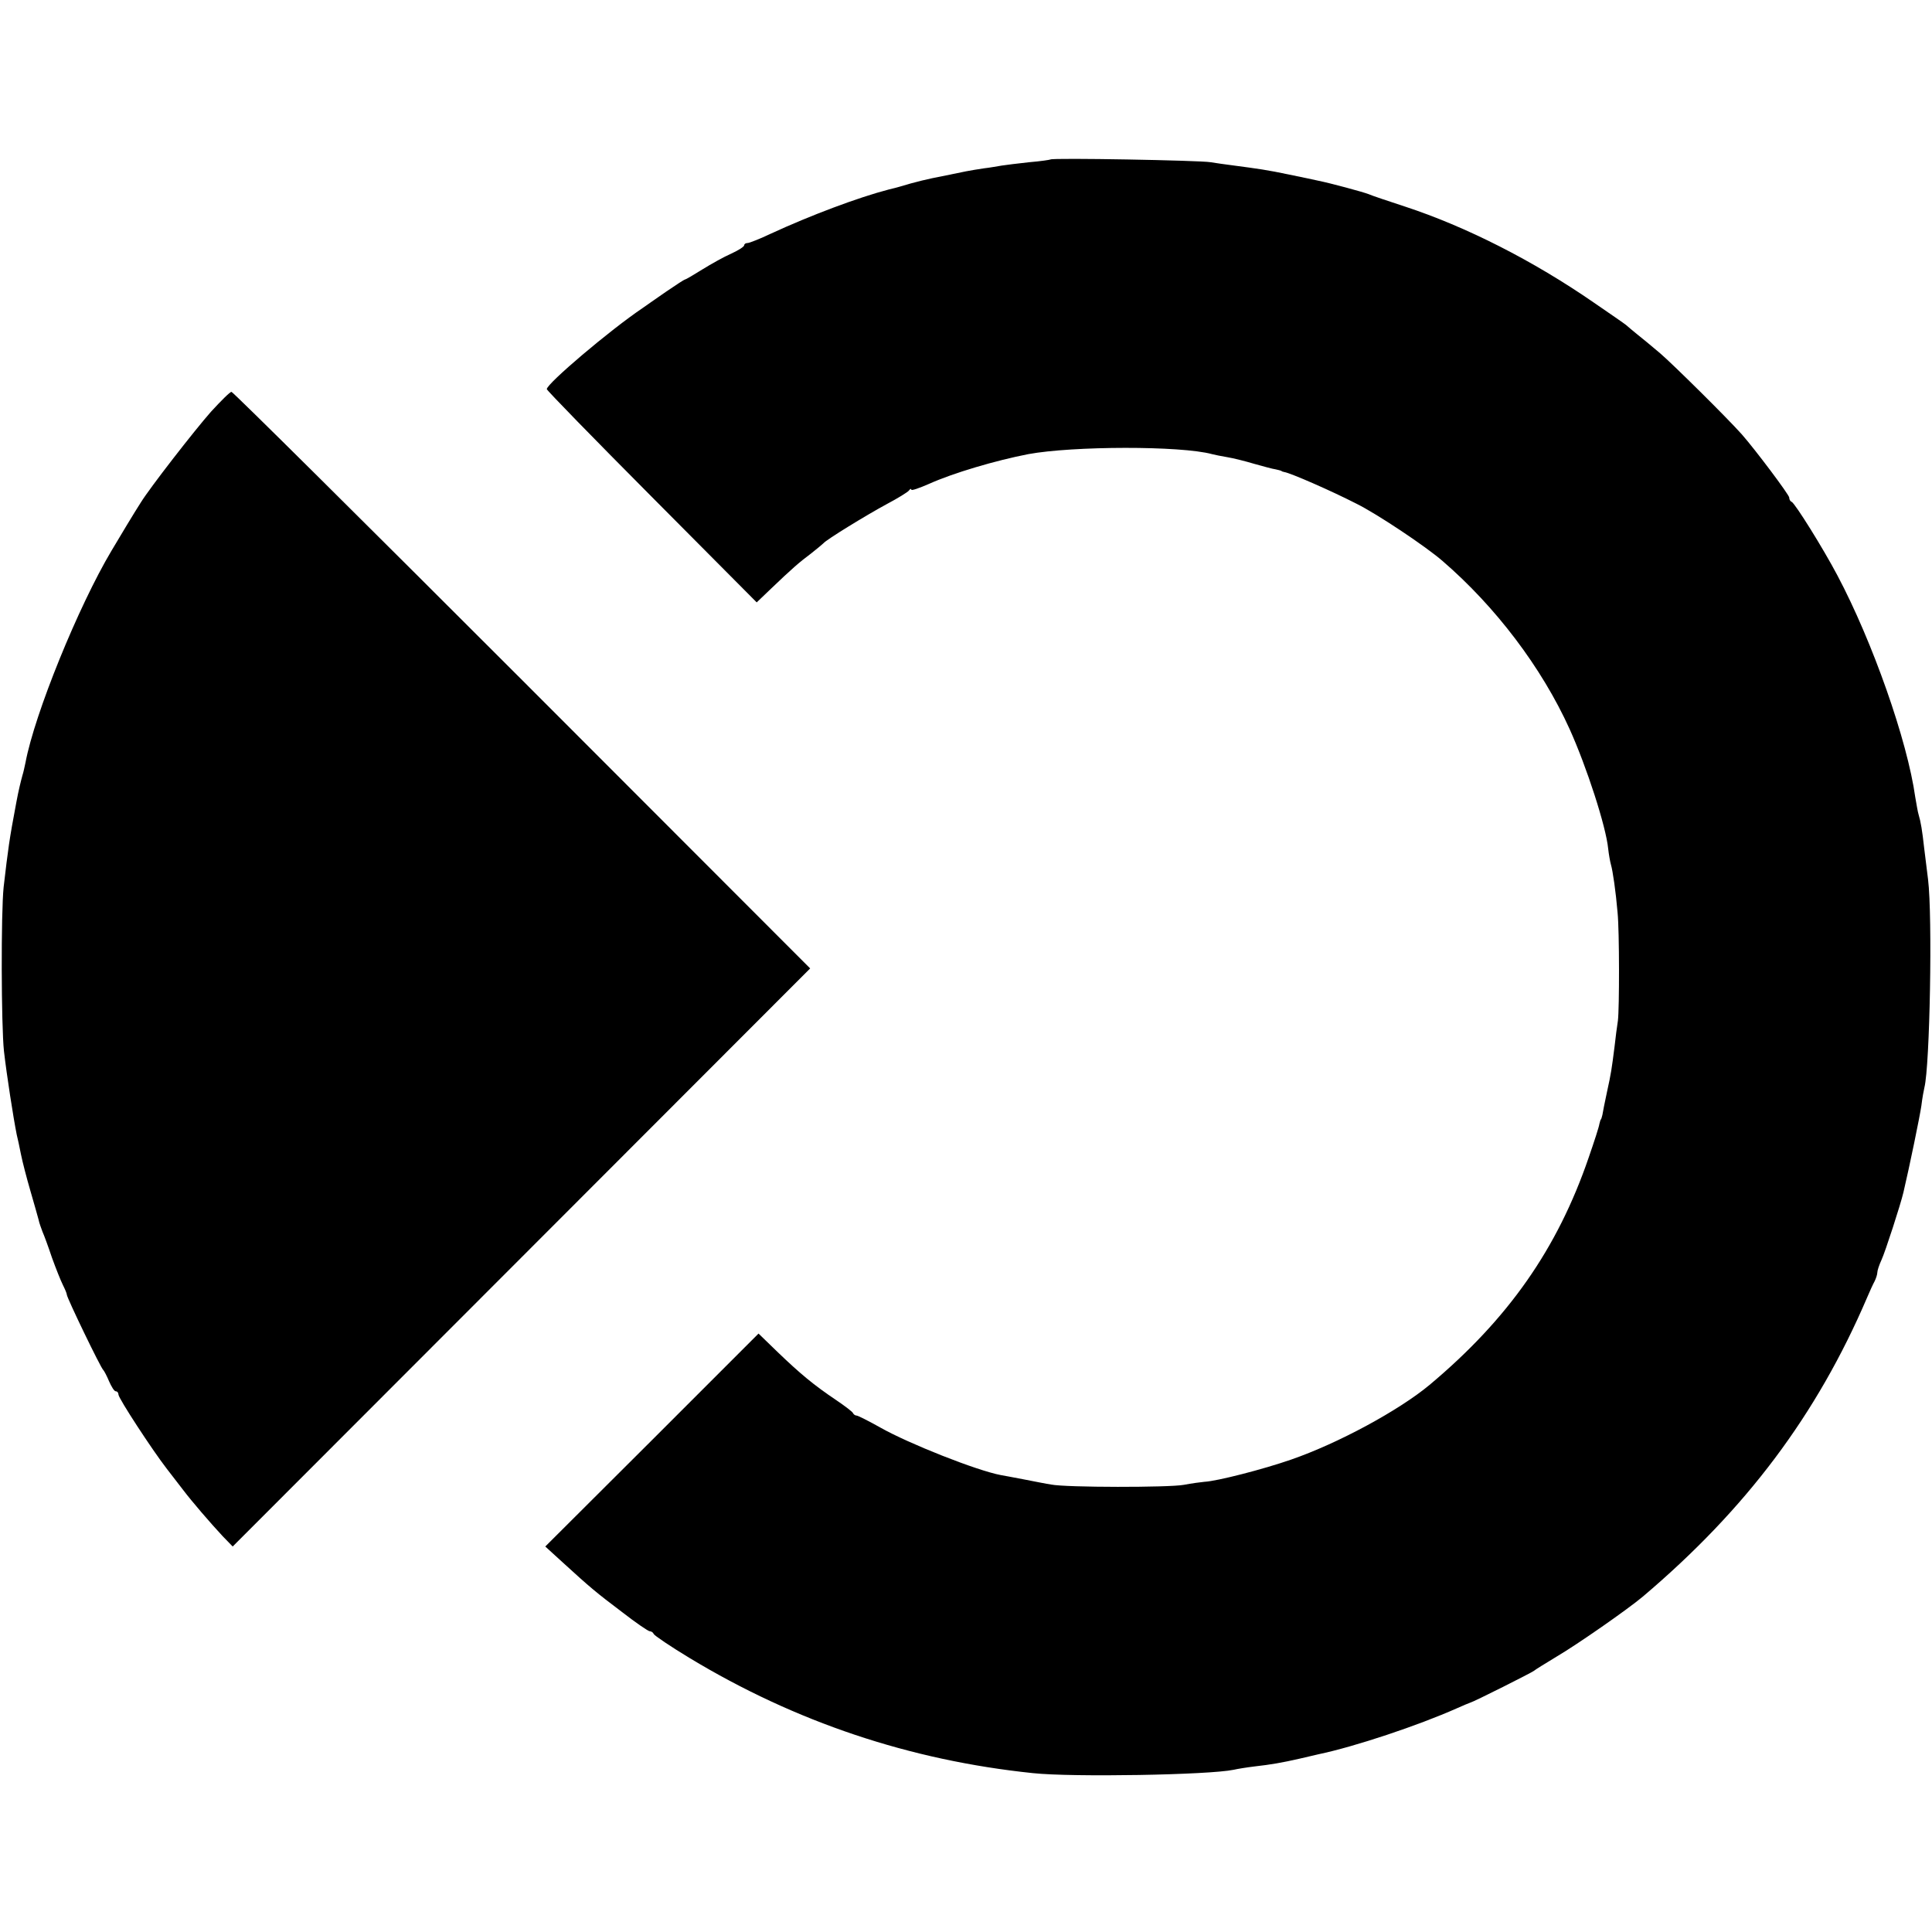
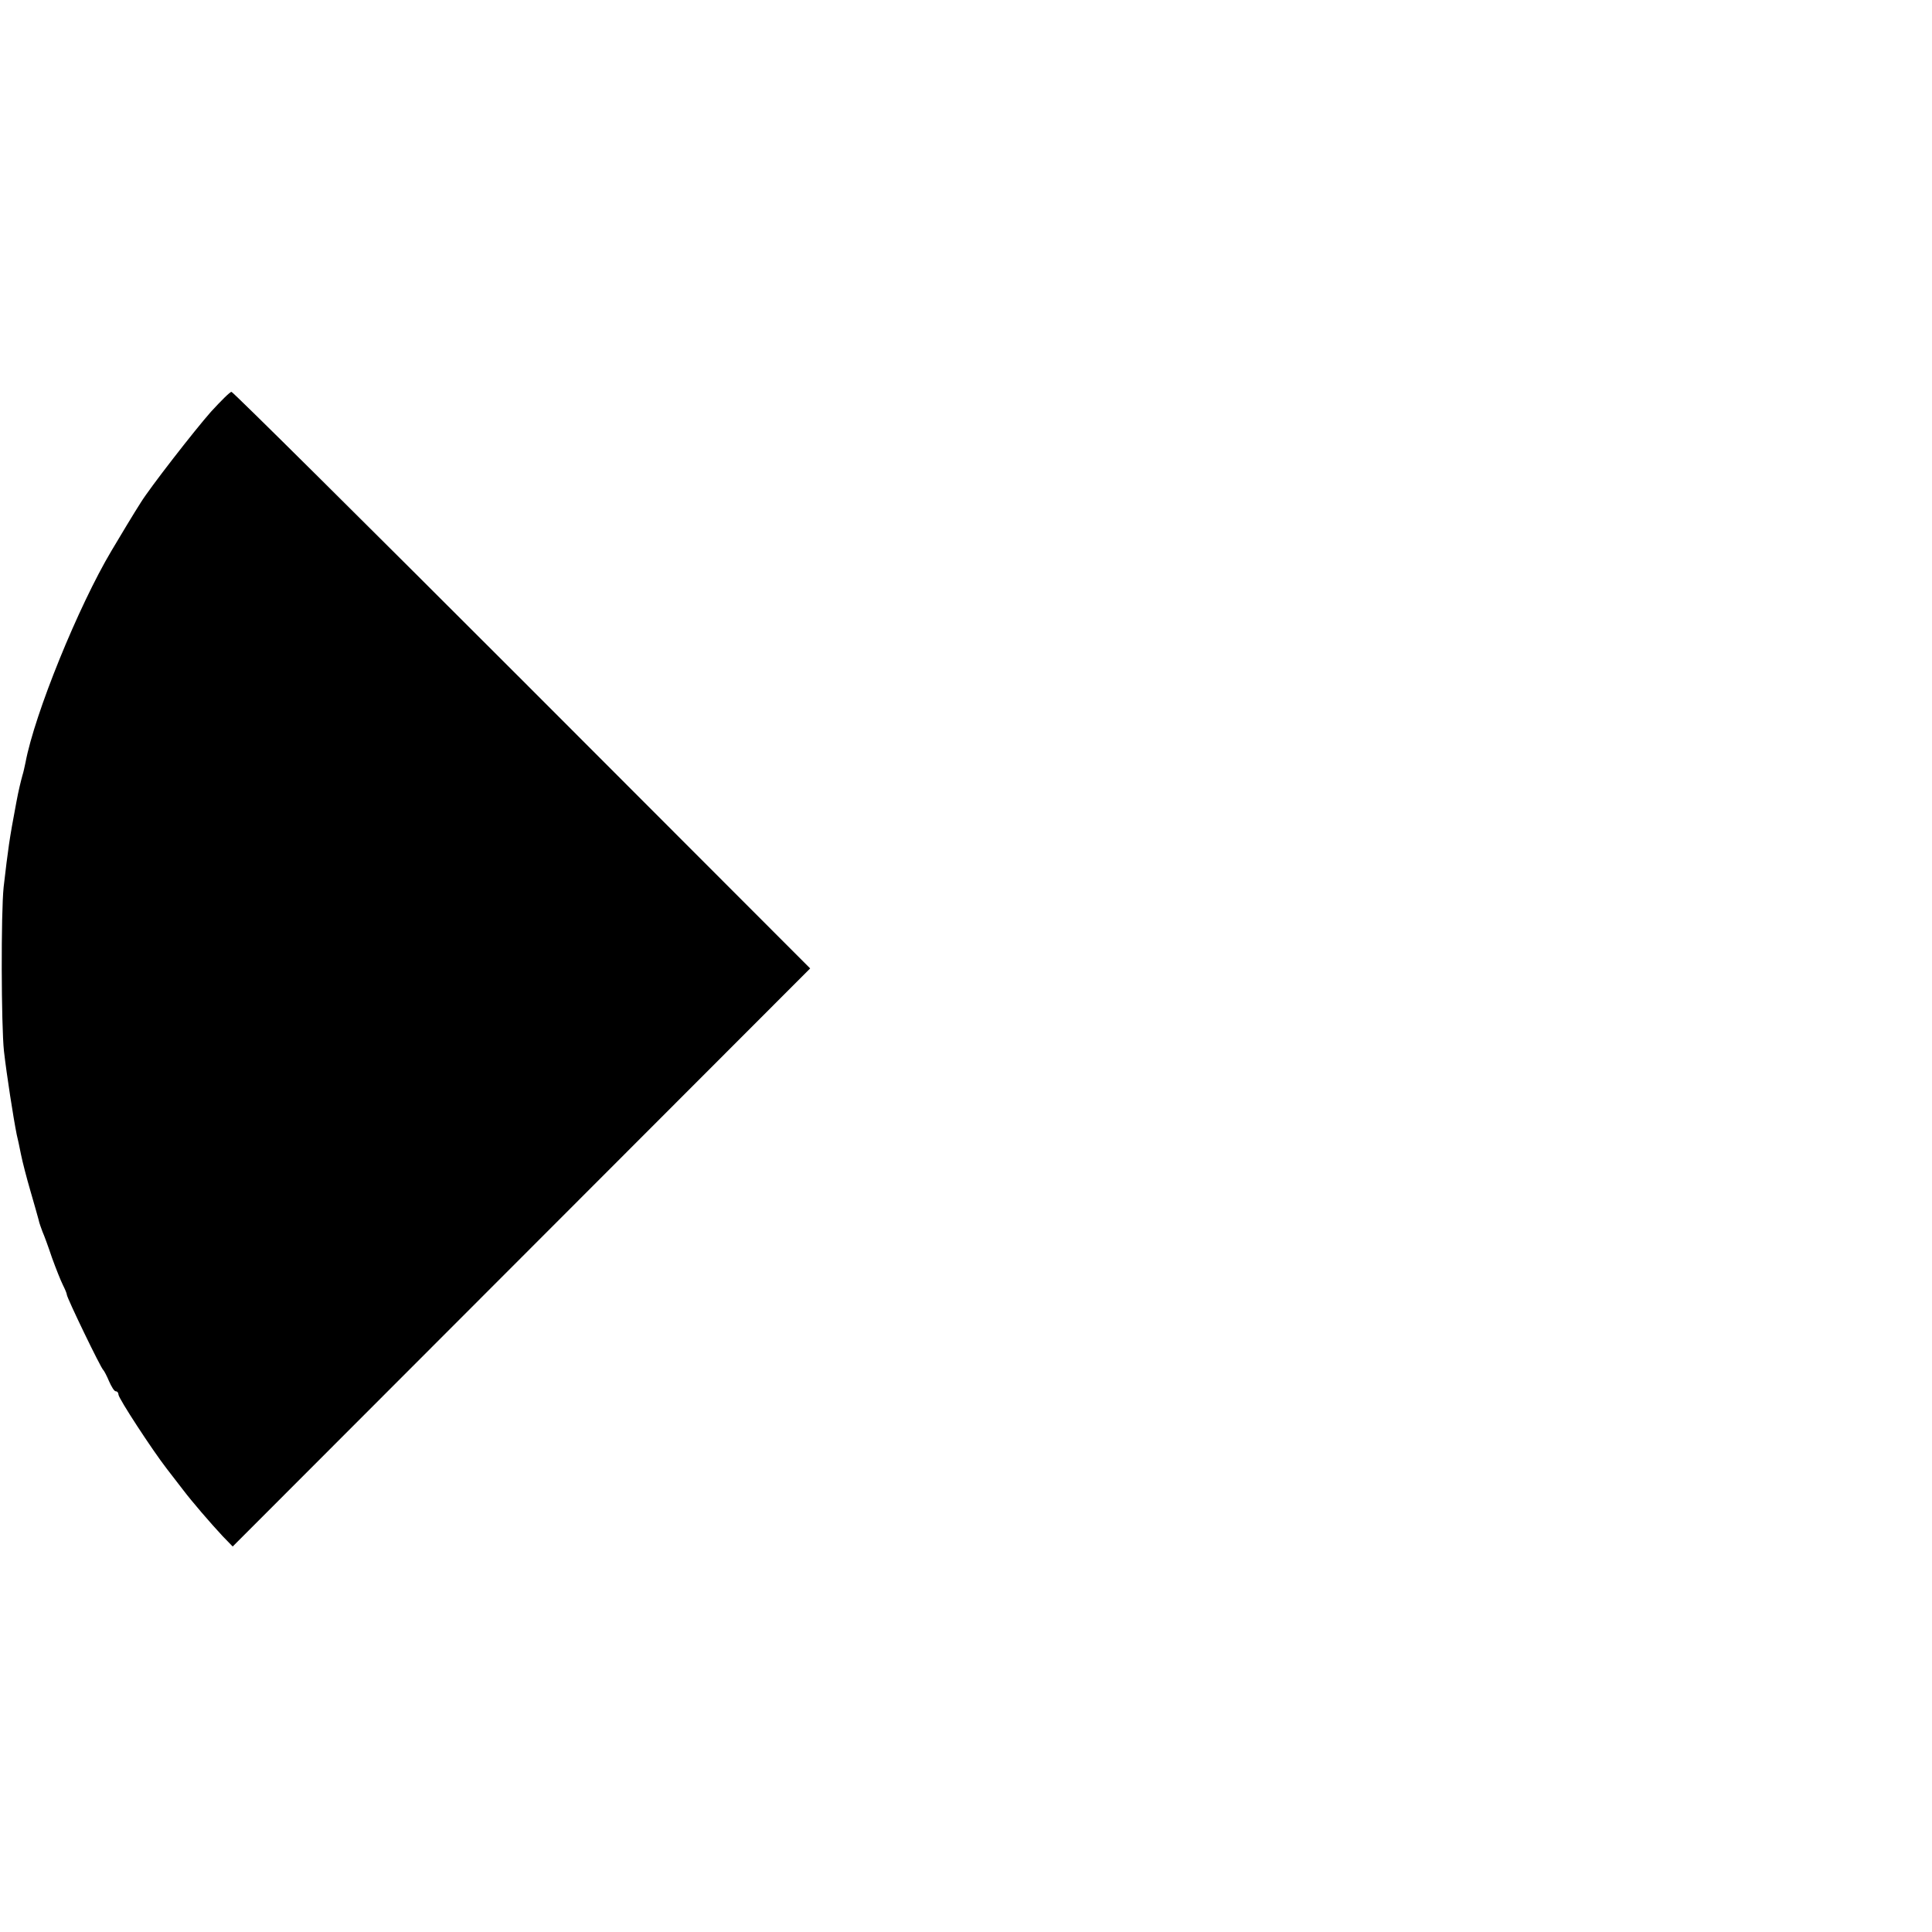
<svg xmlns="http://www.w3.org/2000/svg" version="1.0" width="636pt" height="636pt" viewBox="0 0 636 636" preserveAspectRatio="xMidYMid meet">
  <g transform="translate(0,636) scale(0.1,-0.1)" fill="#000000" stroke="none">
-     <path d="M3458 5835 c-1 -1 -33 -6 -70 -9 -37 -4 -77 -9 -90 -11 -13 -2 -39 -7 -58 -9 -19 -3 -46 -7 -60 -10 -14 -3 -49 -10 -78 -16 -43 -8 -90 -19 -142 -35 -3 -1 -18 -5 -35 -9 -100 -26 -257 -85 -387 -145 -36 -17 -71 -31 -77 -31 -6 0 -11 -3 -11 -7 0 -5 -19 -17 -43 -28 -23 -10 -66 -34 -95 -52 -29 -18 -54 -33 -57 -33 -2 0 -30 -18 -62 -40 -32 -22 -66 -46 -76 -53 -110 -74 -317 -250 -317 -268 0 -4 156 -164 346 -355 l345 -347 47 45 c68 65 93 87 132 116 19 15 37 30 40 33 9 12 145 95 210 130 36 19 68 39 72 44 4 6 8 7 8 3 0 -4 26 5 58 19 80 36 219 77 327 98 147 27 502 28 605 0 8 -2 31 -7 50 -10 19 -3 59 -13 89 -22 29 -8 61 -17 70 -18 9 -2 17 -4 19 -5 1 -2 6 -3 10 -4 20 -3 153 -61 237 -104 67 -33 229 -141 284 -189 174 -150 326 -350 418 -553 56 -124 120 -321 127 -394 2 -18 6 -41 9 -52 6 -20 16 -88 22 -159 6 -61 6 -315 1 -355 -3 -19 -8 -57 -11 -85 -10 -78 -11 -86 -25 -150 -7 -33 -14 -67 -15 -75 -2 -8 -4 -15 -5 -15 -1 0 -3 -7 -5 -15 -1 -9 -17 -58 -35 -110 -103 -301 -265 -532 -524 -749 -101 -84 -300 -192 -456 -246 -92 -32 -244 -71 -285 -73 -11 -1 -42 -5 -68 -10 -47 -9 -388 -9 -437 1 -14 2 -54 10 -90 17 -36 7 -69 13 -75 14 -80 15 -304 104 -396 156 -39 22 -75 40 -79 40 -5 0 -10 4 -12 8 -1 4 -26 23 -54 42 -76 51 -120 88 -193 158 l-64 62 -351 -351 -351 -350 57 -52 c93 -85 110 -99 196 -164 45 -35 86 -63 91 -63 5 0 11 -4 13 -9 2 -5 55 -41 118 -79 349 -211 726 -337 1130 -379 130 -14 581 -6 661 11 13 3 44 8 69 11 53 6 89 12 150 26 25 6 52 12 60 14 120 25 329 95 455 151 22 10 42 18 45 19 10 2 205 100 210 105 3 3 37 24 75 47 68 40 233 155 283 197 340 288 573 598 739 986 8 19 19 43 24 52 5 10 9 23 9 29 0 6 6 25 14 42 12 26 63 183 72 222 20 85 54 250 59 285 3 25 8 52 10 60 18 71 27 563 12 685 -4 33 -10 80 -13 105 -6 55 -11 85 -18 108 -3 9 -7 35 -11 57 -26 187 -141 513 -256 730 -48 91 -140 238 -151 243 -5 2 -8 8 -8 14 0 9 -112 158 -156 208 -49 55 -228 232 -269 267 -27 23 -61 51 -75 62 -14 11 -30 25 -37 31 -6 5 -54 38 -105 73 -201 139 -422 251 -623 317 -55 18 -109 36 -120 41 -18 7 -125 36 -165 44 -8 2 -51 11 -95 20 -76 16 -100 19 -190 31 -22 3 -53 7 -70 10 -33 6 -521 15 -527 9z" />
    <path d="M694 5004 c-53 -60 -201 -250 -231 -299 -17 -26 -73 -119 -96 -158 -109 -183 -253 -537 -283 -697 -3 -14 -7 -33 -10 -42 -5 -18 -13 -50 -20 -88 -24 -127 -27 -152 -42 -280 -9 -84 -8 -456 1 -540 9 -79 31 -220 42 -275 3 -11 9 -40 14 -65 5 -25 19 -79 31 -120 12 -41 24 -84 27 -95 2 -11 9 -29 13 -40 5 -11 19 -49 31 -85 13 -36 29 -76 36 -90 7 -14 13 -28 13 -32 0 -10 112 -242 120 -248 3 -3 12 -20 19 -37 8 -18 17 -33 22 -33 5 0 9 -5 9 -11 0 -12 111 -182 159 -244 17 -22 41 -53 54 -70 28 -37 89 -108 130 -152 l33 -34 951 952 950 951 -948 949 c-522 522 -952 949 -957 949 -5 0 -35 -30 -68 -66z" />
  </g>
</svg>